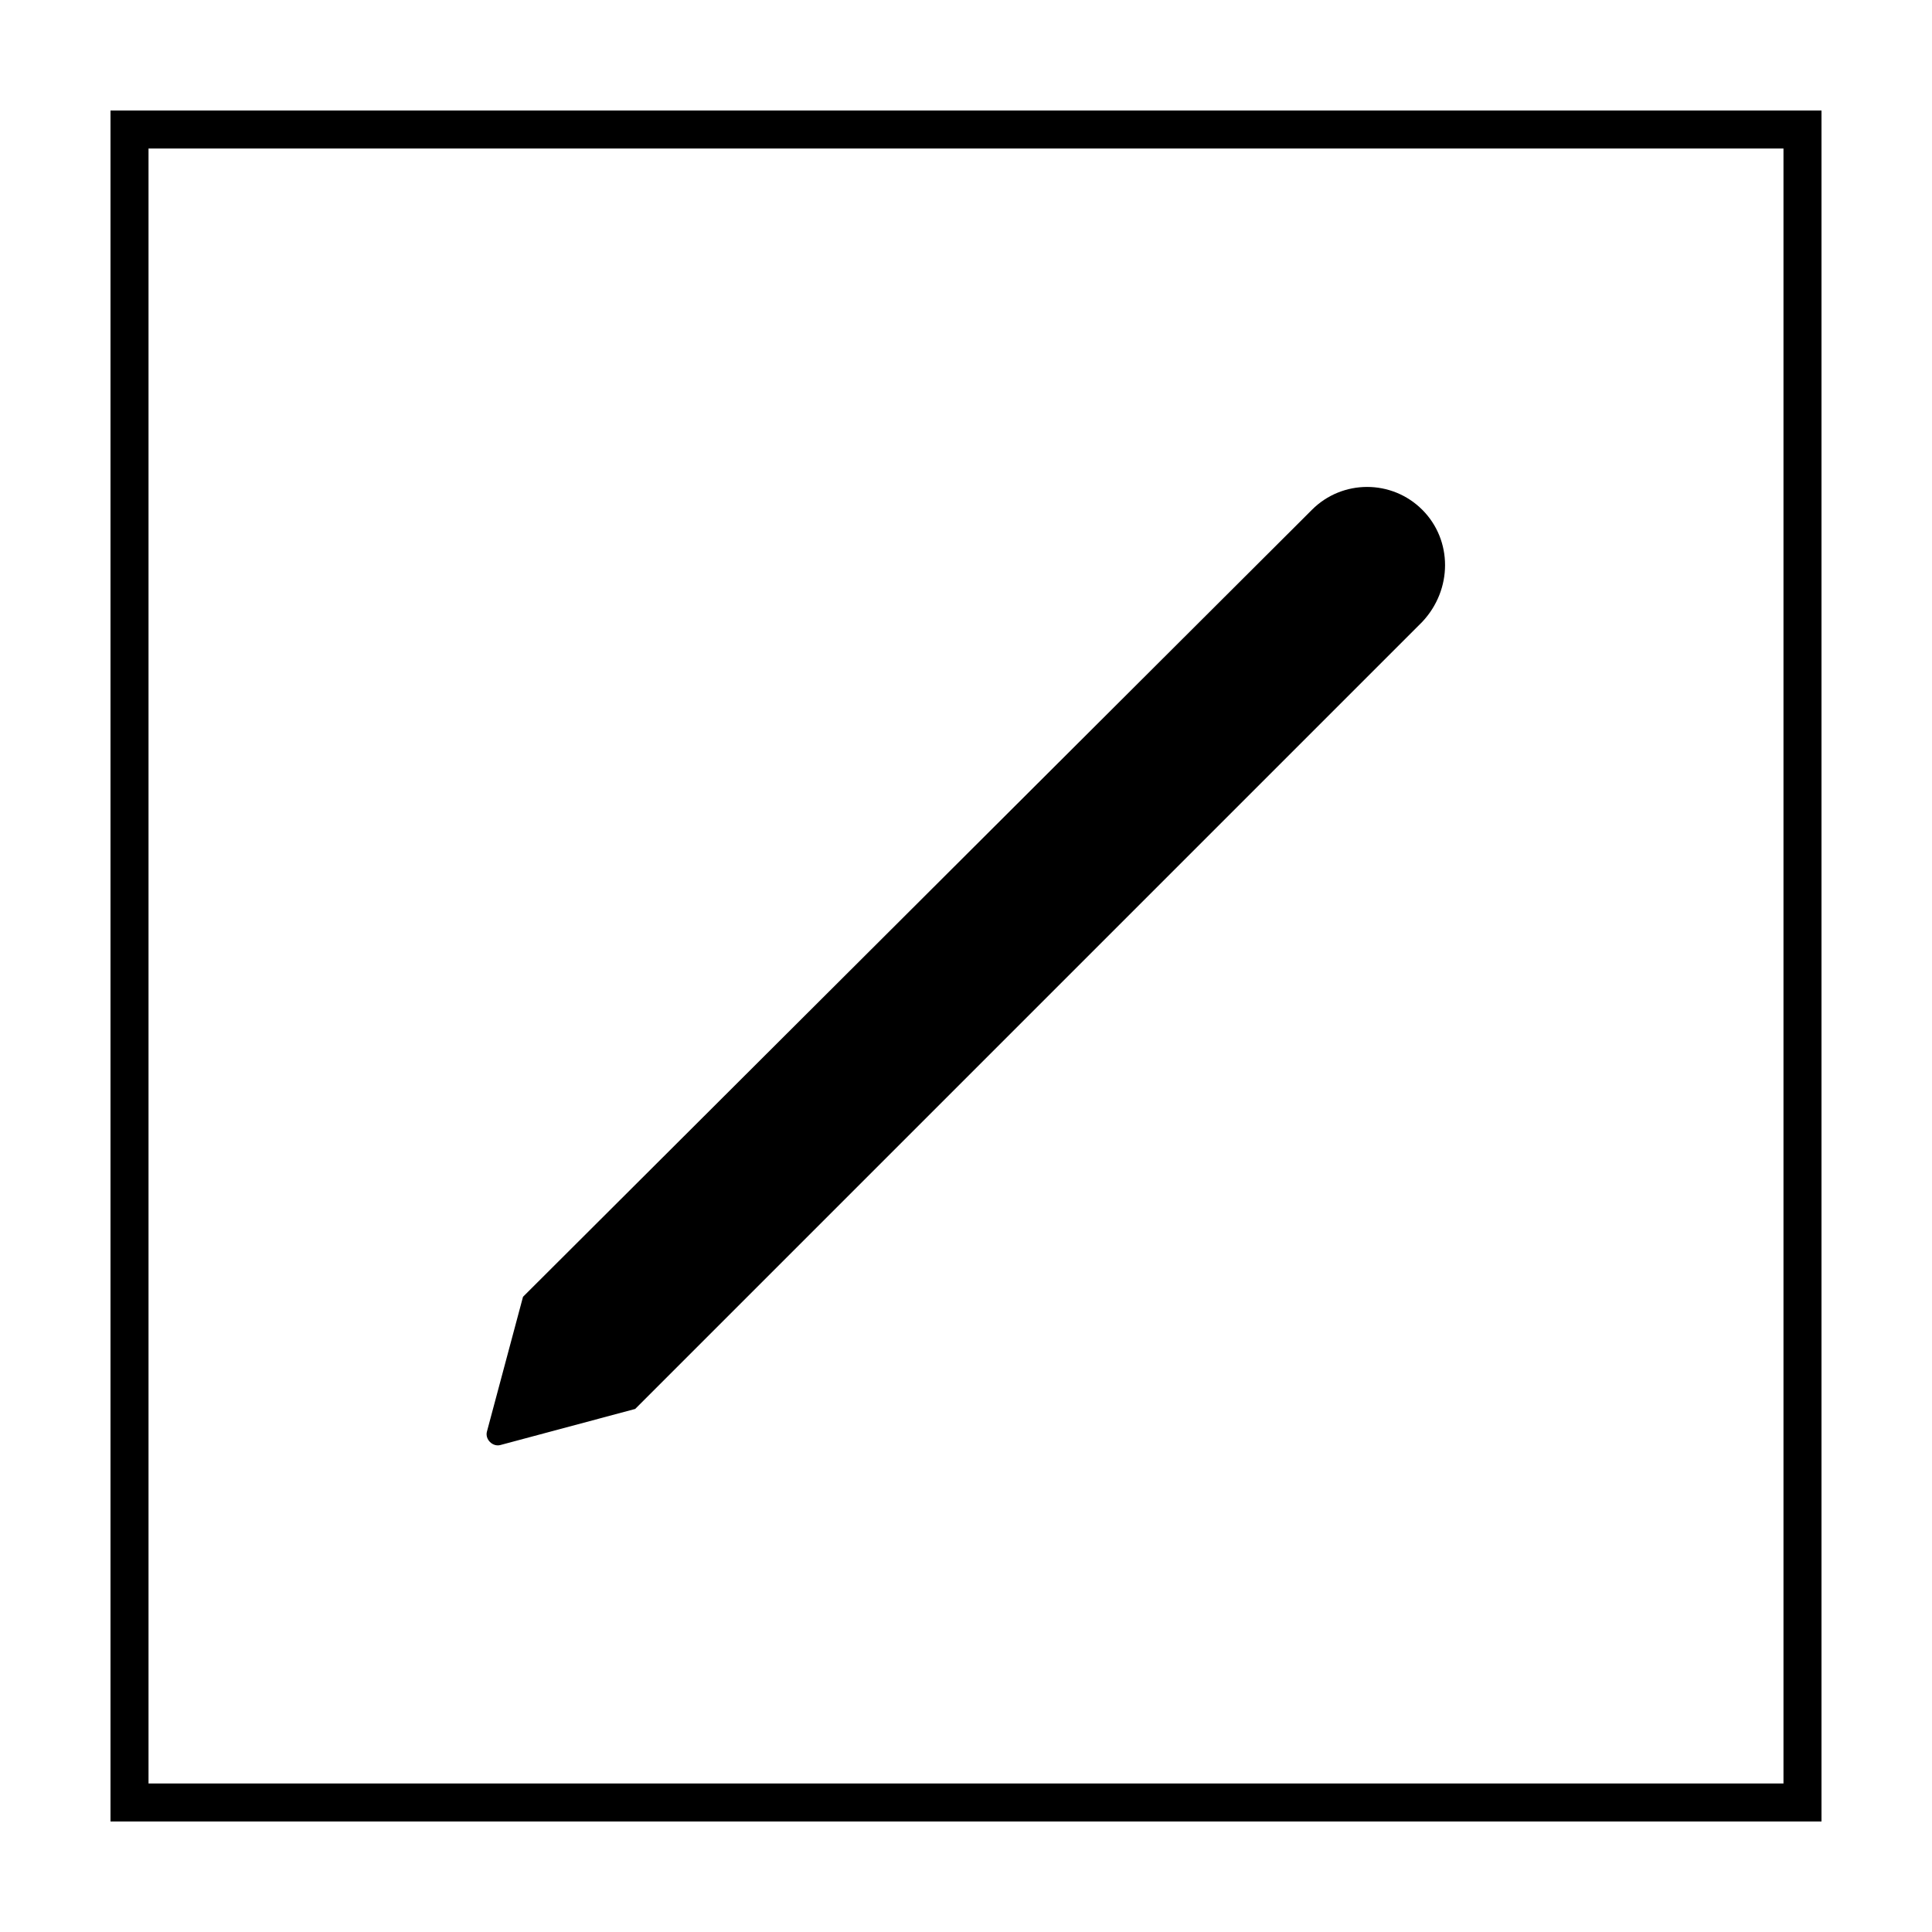
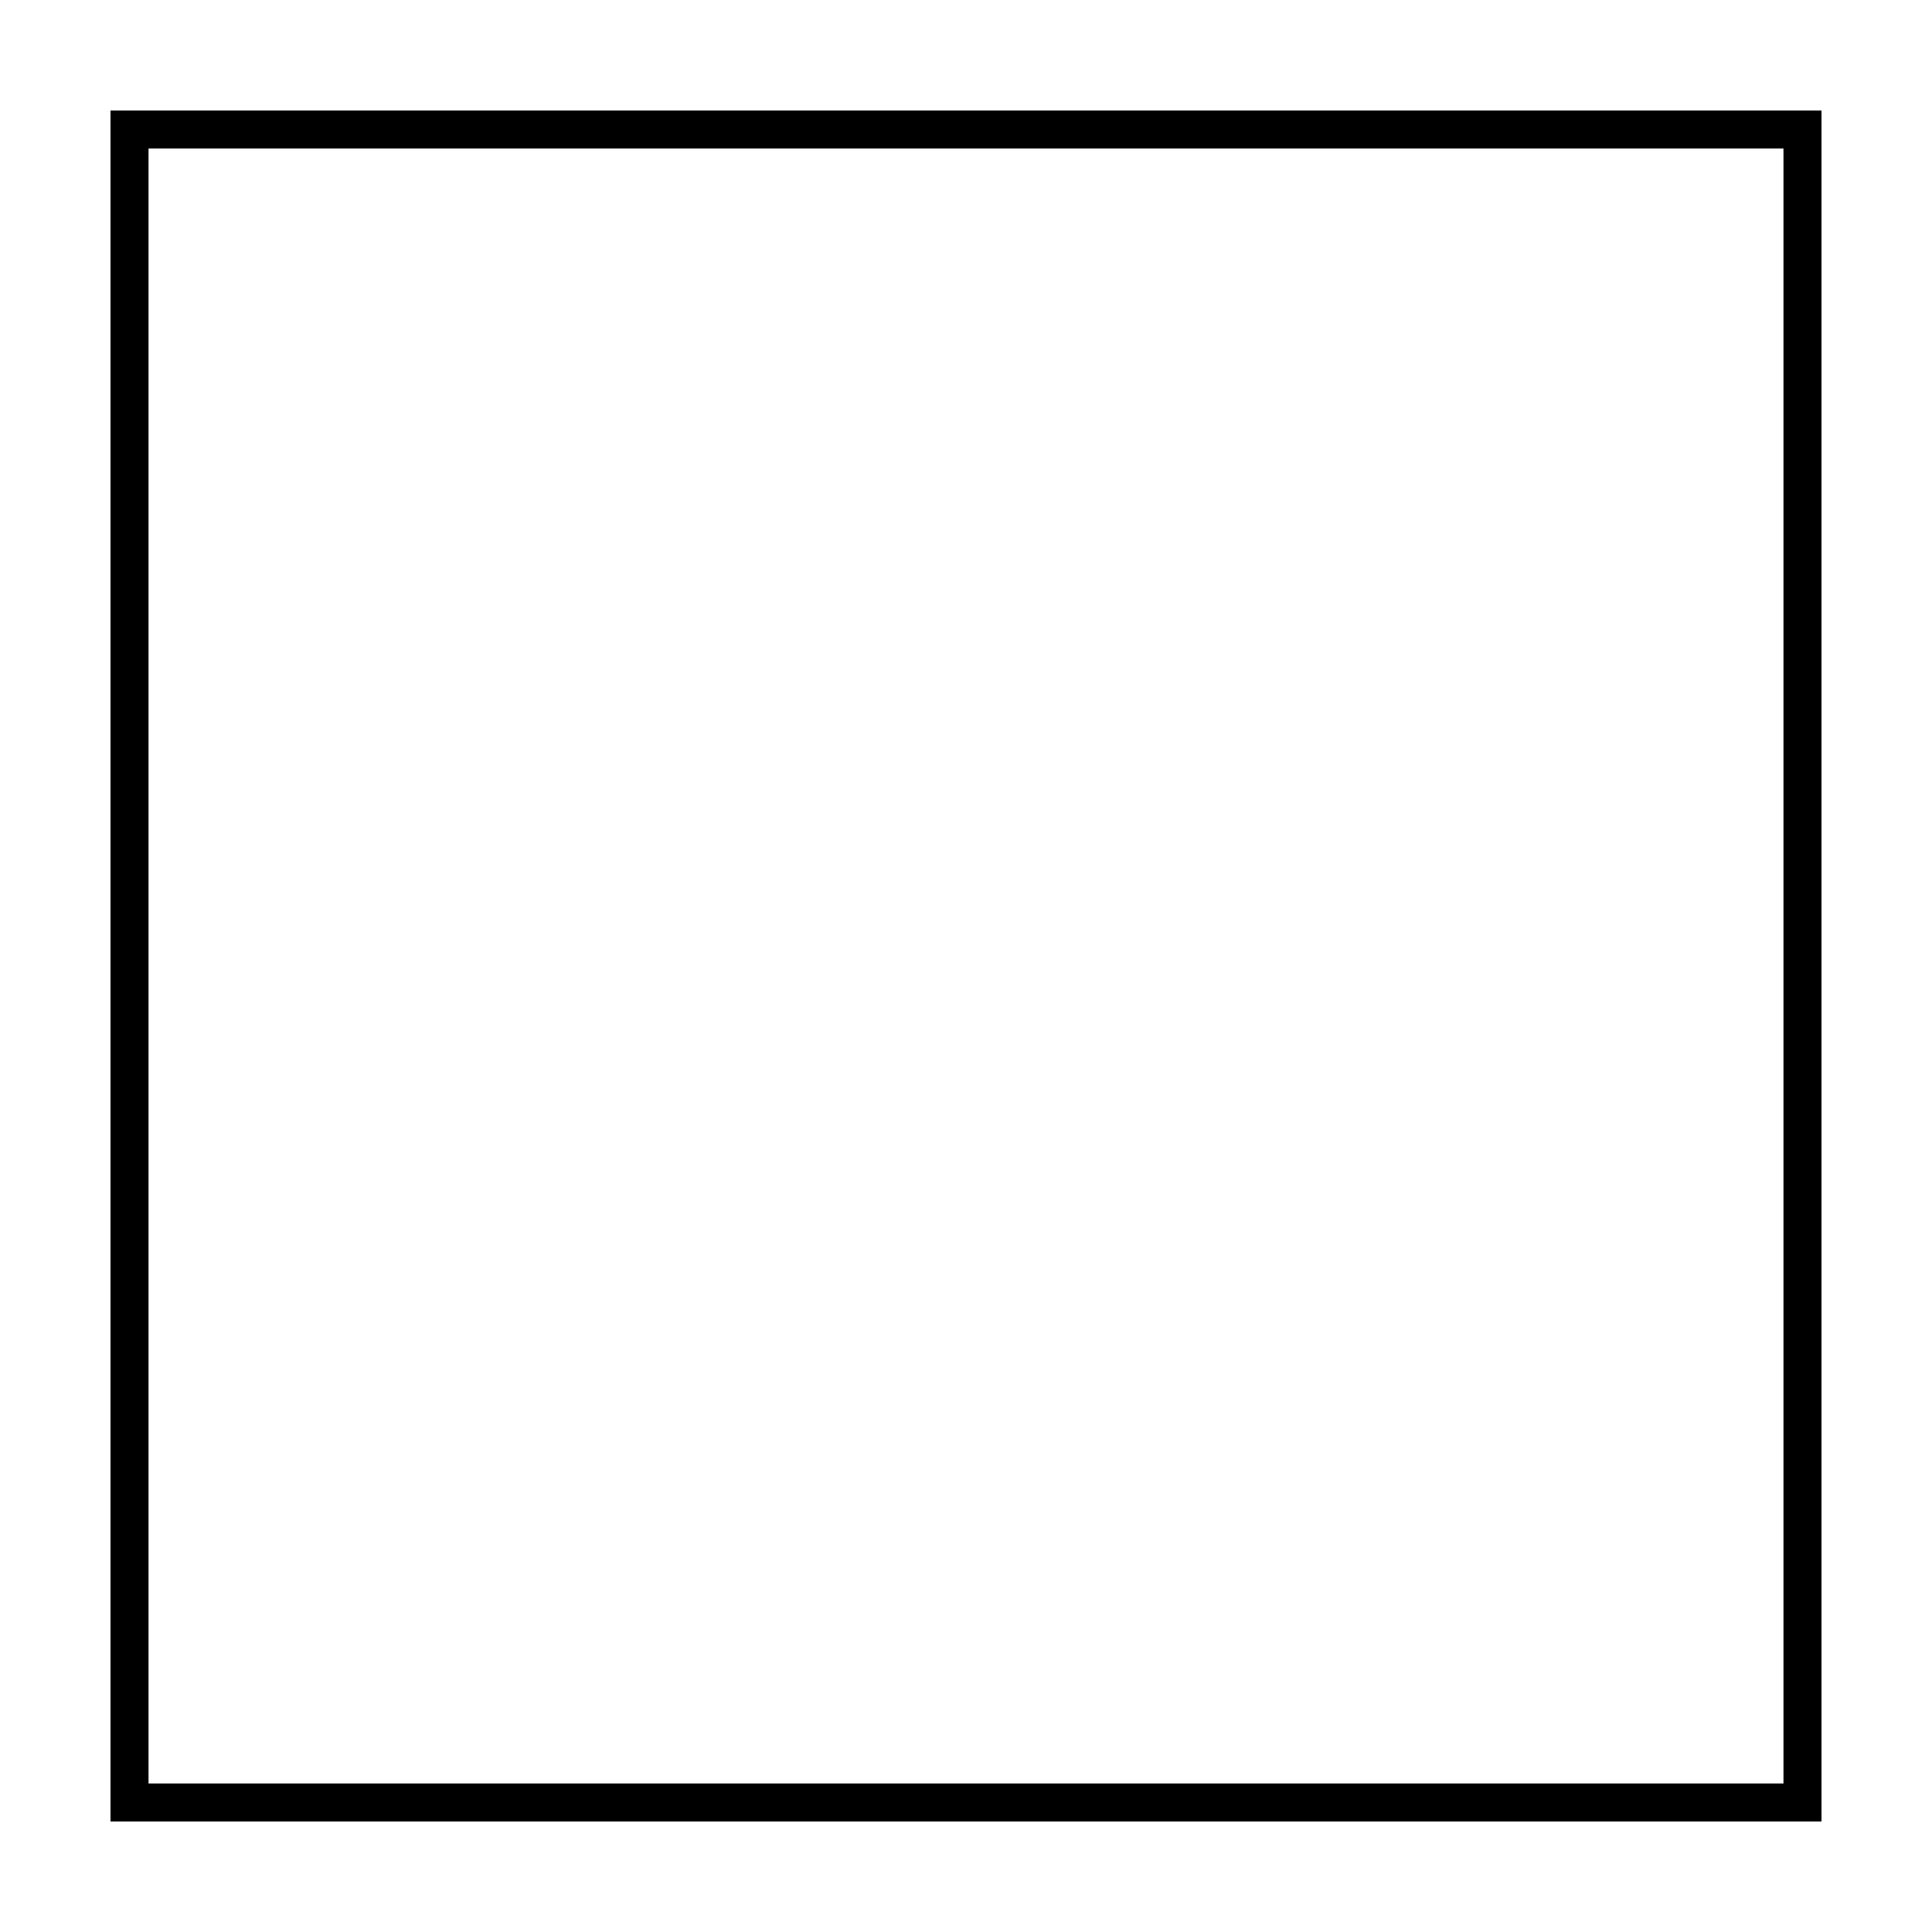
<svg xmlns="http://www.w3.org/2000/svg" fill="#000000" width="800px" height="800px" version="1.1" viewBox="144 144 512 512">
  <g>
    <path d="m616.64 183.36v433.28h-433.28v-433.28h433.28m10.074-10.074h-453.43v453.43h453.43z" />
-     <path d="m520.91 279.09c-8.062-8.062-21.16-8.062-29.223 0l-3.023 3.023-206.06 205.55-9.574 35.77c-0.504 2.016 1.512 4.031 3.527 3.527l35.77-9.574 208.58-208.58c8.062-8.559 8.062-21.66 0.004-29.719z" />
  </g>
</svg>